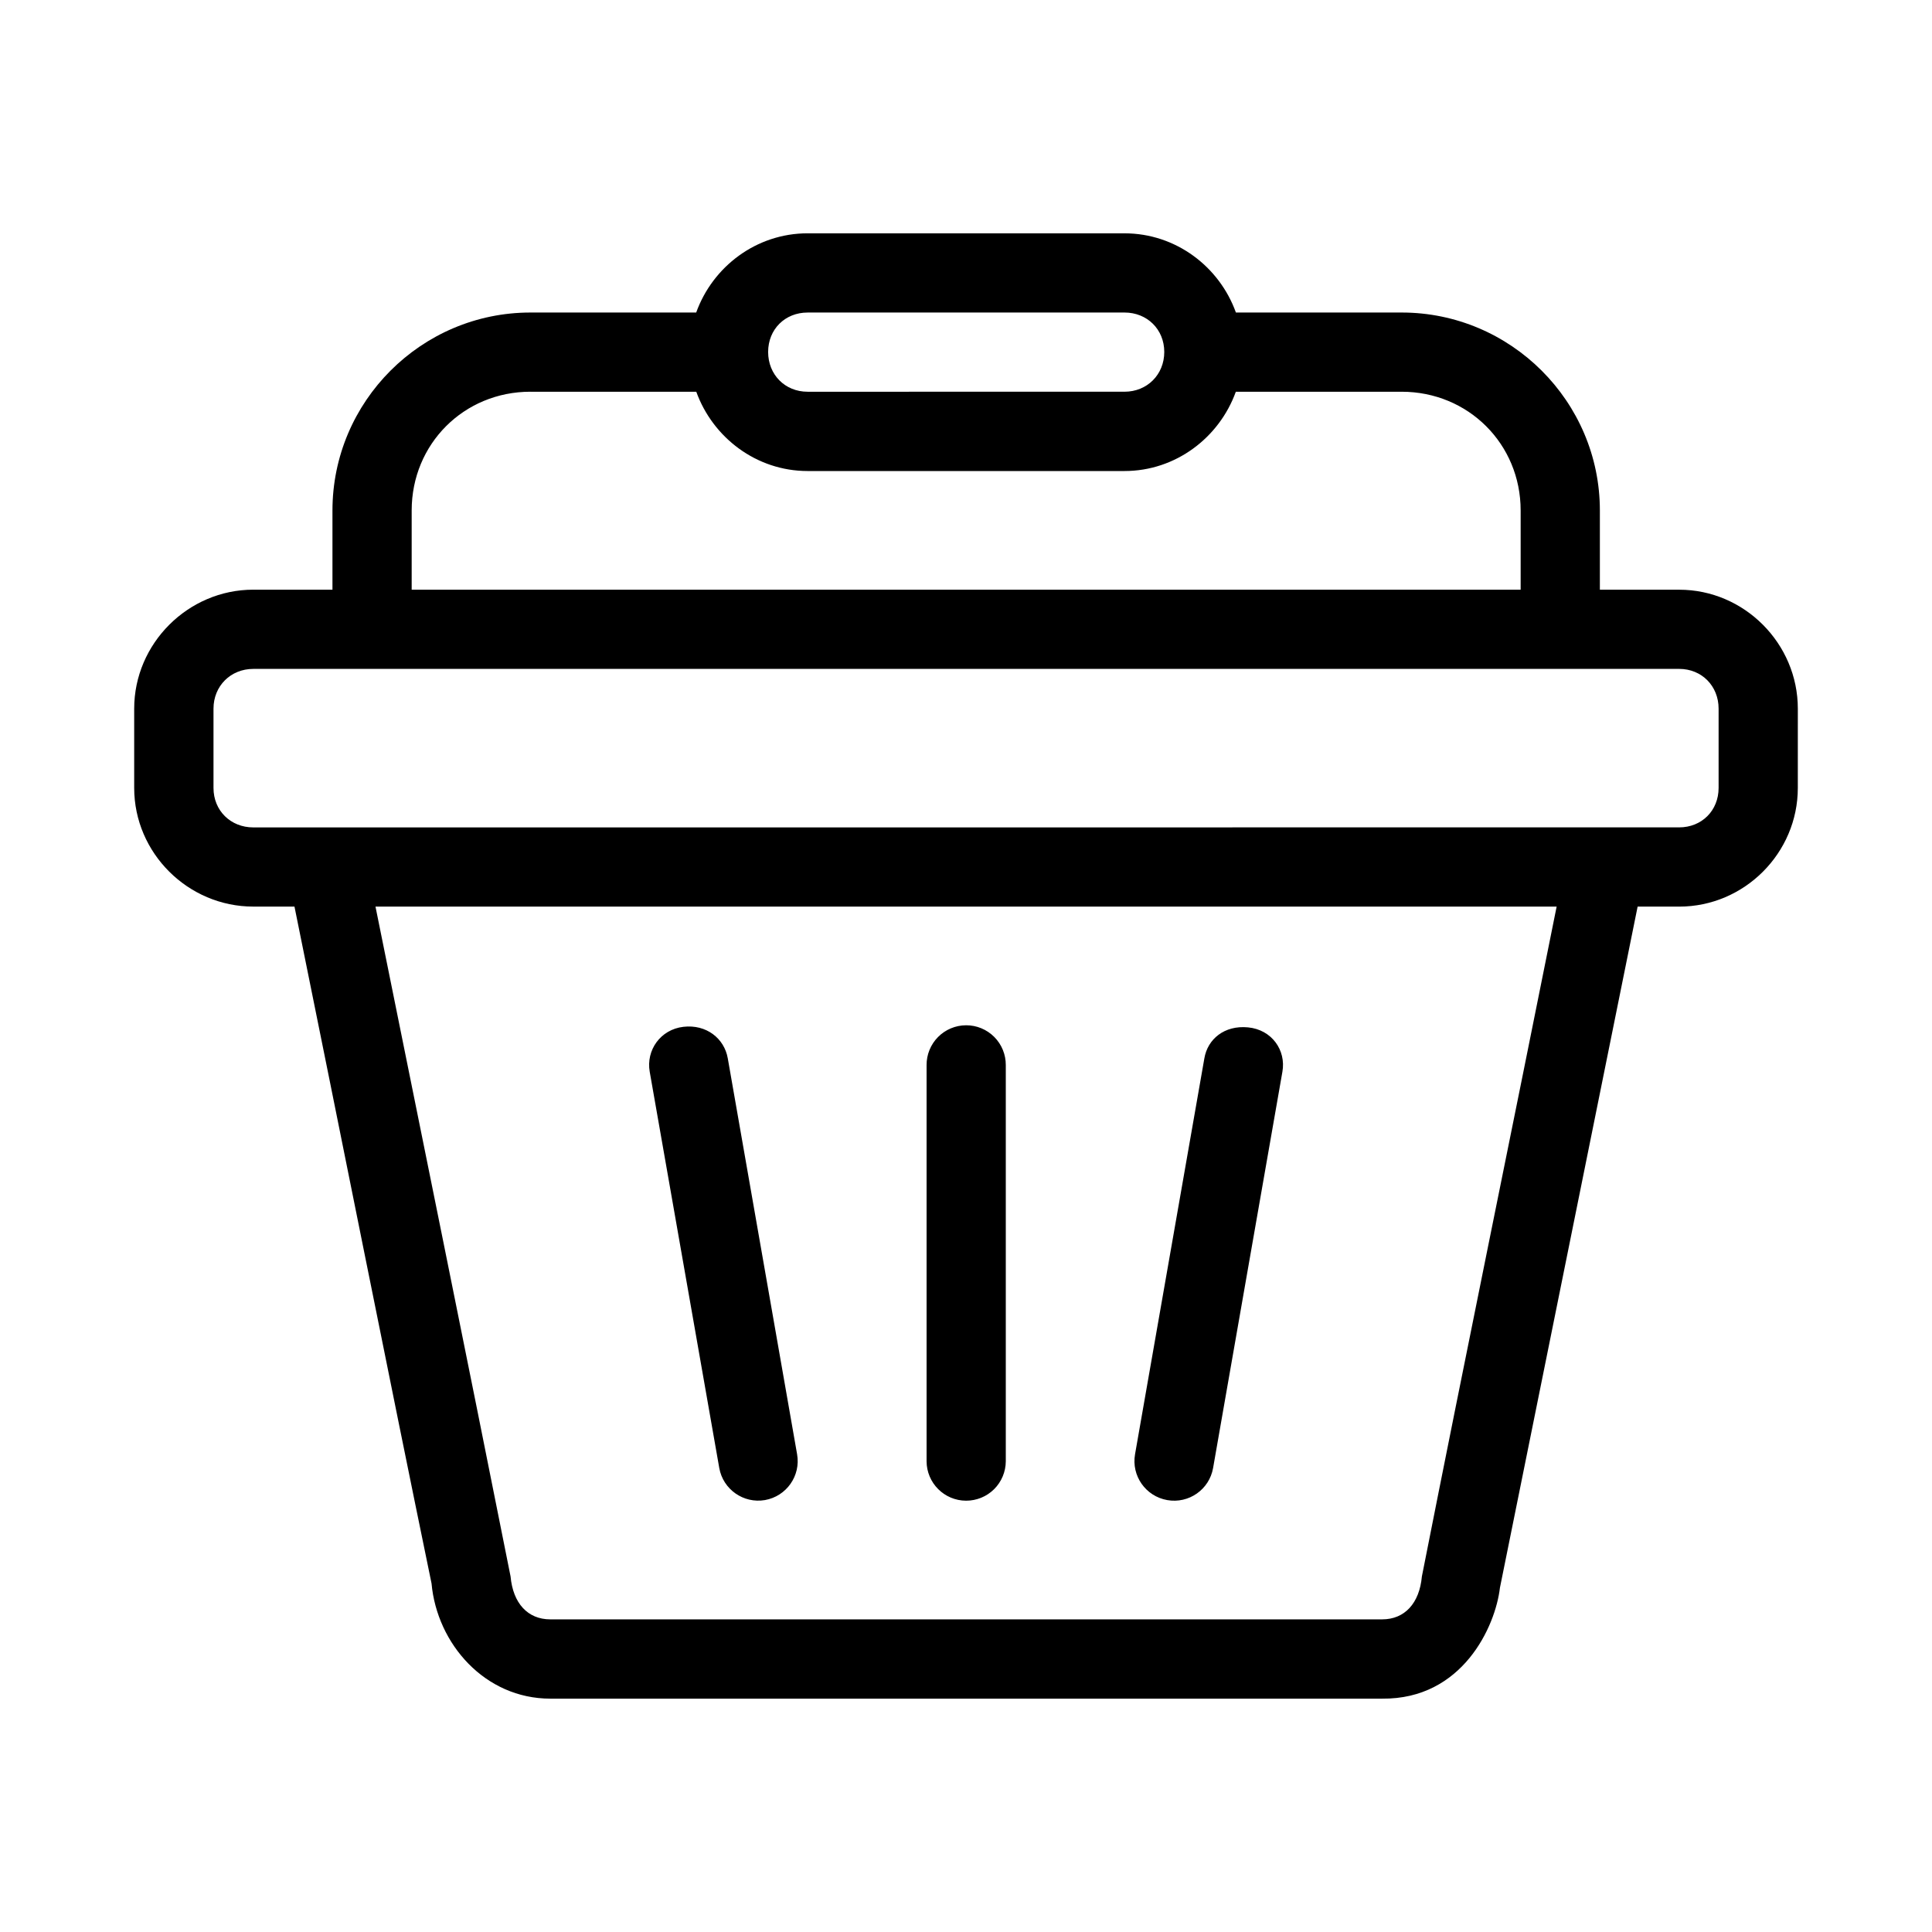
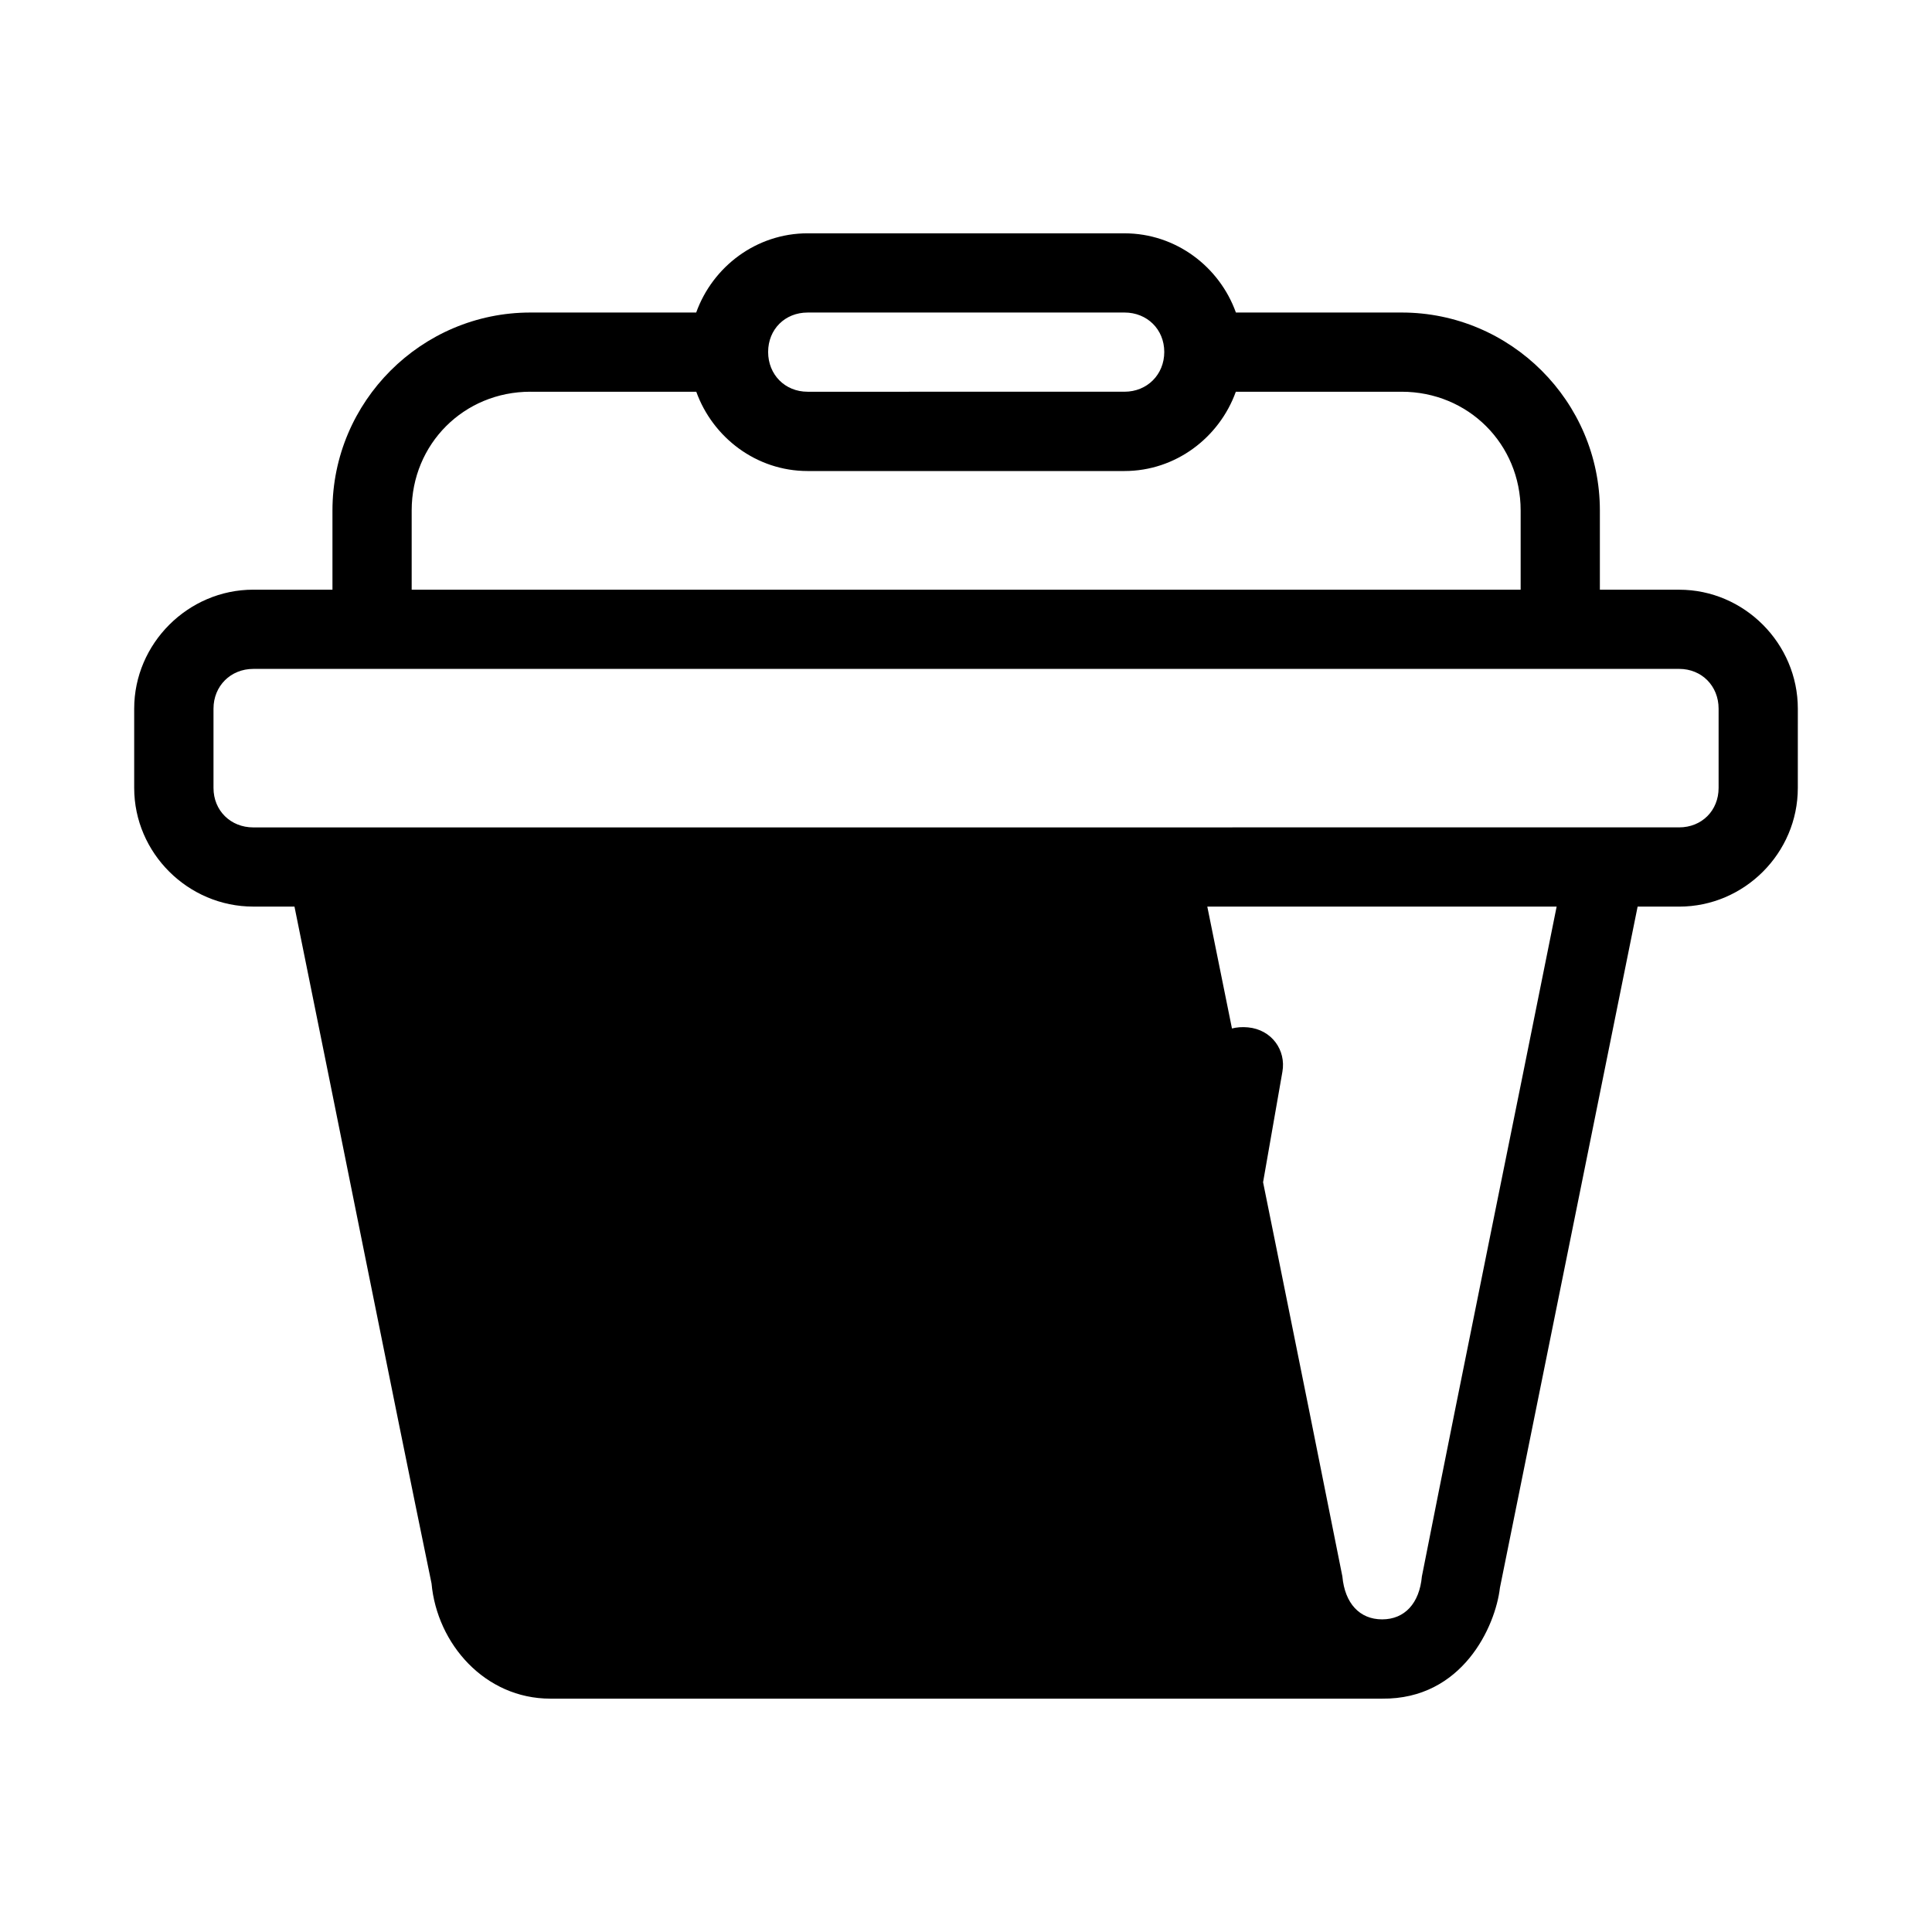
<svg xmlns="http://www.w3.org/2000/svg" fill="#000000" width="800px" height="800px" version="1.1" viewBox="144 144 512 512">
-   <path d="m358.02 205.83c-13.586 0-25.156 8.832-29.52 20.992h-43.934c-28.891 0-52.461 23.566-52.461 52.461v20.988h-20.992c-17.262 0-31.551 14.266-31.551 31.527v21.012c0 17.262 14.285 31.445 31.551 31.445h10.926c12.016 59.137 25.094 124.97 36.324 179.38 1.457 16.031 14.176 30.523 31.469 30.523h220.44c21.297 0.234 30.035-19.137 31.223-29.375l36.492-180.52h11.008c17.262 0 31.445-14.184 31.445-31.445l0.004-21.012c0-17.262-14.184-31.527-31.445-31.527l-21.016-0.004v-20.992c0-28.891-23.629-52.461-52.52-52.461l-43.934 0.004c-4.363-12.16-15.934-20.992-29.52-20.992zm0 20.992h83.988c5.996 0 10.535 4.457 10.535 10.453s-4.539 10.535-10.535 10.535l-83.988 0.004c-5.996 0-10.457-4.539-10.457-10.535s4.457-10.453 10.457-10.453zm-73.453 20.992h43.953c4.379 12.145 15.938 21.012 29.5 21.012h83.988c13.562 0 25.121-8.863 29.5-21.012h43.953c17.625 0 31.527 13.84 31.527 31.469v20.988h-293.89v-20.992c0-17.625 13.84-31.469 31.469-31.469zm-73.453 73.449h377.88c5.996 0 10.453 4.539 10.453 10.535v21.012c0 5.996-4.457 10.453-10.453 10.453l-377.88 0.008c-5.996 0-10.535-4.457-10.535-10.453v-21.016c0-5.996 4.539-10.535 10.535-10.535zm32.391 62.996h313.02c-11.84 59.152-24.035 118.42-35.711 177.51-0.648 7.133-4.57 11.379-10.535 11.379h-220.44c-5.969 0-9.887-4.242-10.535-11.379-11.773-59.086-23.844-118.37-35.797-177.51zm156.5 31.445 0.004 0.004c-2.789 0.012-5.457 1.129-7.418 3.109-1.961 1.98-3.055 4.66-3.039 7.449v104.98c0.023 5.766 4.691 10.434 10.457 10.453 2.781 0.012 5.457-1.082 7.434-3.043 1.977-1.961 3.09-4.629 3.102-7.41v-104.98c0.016-2.801-1.086-5.496-3.066-7.477-1.98-1.984-4.668-3.094-7.469-3.082zm-74.906 0.414c-6.062 0.711-9.922 6.172-8.918 11.91l18.43 105c1.004 5.68 6.41 9.473 12.098 8.508 5.715-1 9.535-6.441 8.527-12.156l-18.367-104.9c-0.922-5.305-5.703-9.074-11.77-8.363zm149.65 0.145c-6.293-0.605-10.727 3.125-11.582 8.219l-18.367 104.9c-1.008 5.715 2.812 11.152 8.527 12.156 5.715 1.008 11.156-2.793 12.156-8.508l18.367-105c1.008-5.715-2.809-11.16-9.102-11.766z" />
+   <path d="m358.02 205.83c-13.586 0-25.156 8.832-29.52 20.992h-43.934c-28.891 0-52.461 23.566-52.461 52.461v20.988h-20.992c-17.262 0-31.551 14.266-31.551 31.527v21.012c0 17.262 14.285 31.445 31.551 31.445h10.926c12.016 59.137 25.094 124.97 36.324 179.38 1.457 16.031 14.176 30.523 31.469 30.523h220.44c21.297 0.234 30.035-19.137 31.223-29.375l36.492-180.52h11.008c17.262 0 31.445-14.184 31.445-31.445l0.004-21.012c0-17.262-14.184-31.527-31.445-31.527l-21.016-0.004v-20.992c0-28.891-23.629-52.461-52.52-52.461l-43.934 0.004c-4.363-12.16-15.934-20.992-29.52-20.992zm0 20.992h83.988c5.996 0 10.535 4.457 10.535 10.453s-4.539 10.535-10.535 10.535l-83.988 0.004c-5.996 0-10.457-4.539-10.457-10.535s4.457-10.453 10.457-10.453zm-73.453 20.992h43.953c4.379 12.145 15.938 21.012 29.5 21.012h83.988c13.562 0 25.121-8.863 29.5-21.012h43.953c17.625 0 31.527 13.84 31.527 31.469v20.988h-293.89v-20.992c0-17.625 13.84-31.469 31.469-31.469zm-73.453 73.449h377.88c5.996 0 10.453 4.539 10.453 10.535v21.012c0 5.996-4.457 10.453-10.453 10.453l-377.88 0.008c-5.996 0-10.535-4.457-10.535-10.453v-21.016c0-5.996 4.539-10.535 10.535-10.535zm32.391 62.996h313.02c-11.84 59.152-24.035 118.42-35.711 177.51-0.648 7.133-4.57 11.379-10.535 11.379c-5.969 0-9.887-4.242-10.535-11.379-11.773-59.086-23.844-118.37-35.797-177.51zm156.5 31.445 0.004 0.004c-2.789 0.012-5.457 1.129-7.418 3.109-1.961 1.98-3.055 4.66-3.039 7.449v104.98c0.023 5.766 4.691 10.434 10.457 10.453 2.781 0.012 5.457-1.082 7.434-3.043 1.977-1.961 3.09-4.629 3.102-7.41v-104.98c0.016-2.801-1.086-5.496-3.066-7.477-1.98-1.984-4.668-3.094-7.469-3.082zm-74.906 0.414c-6.062 0.711-9.922 6.172-8.918 11.91l18.43 105c1.004 5.68 6.41 9.473 12.098 8.508 5.715-1 9.535-6.441 8.527-12.156l-18.367-104.9c-0.922-5.305-5.703-9.074-11.77-8.363zm149.65 0.145c-6.293-0.605-10.727 3.125-11.582 8.219l-18.367 104.9c-1.008 5.715 2.812 11.152 8.527 12.156 5.715 1.008 11.156-2.793 12.156-8.508l18.367-105c1.008-5.715-2.809-11.16-9.102-11.766z" />
</svg>